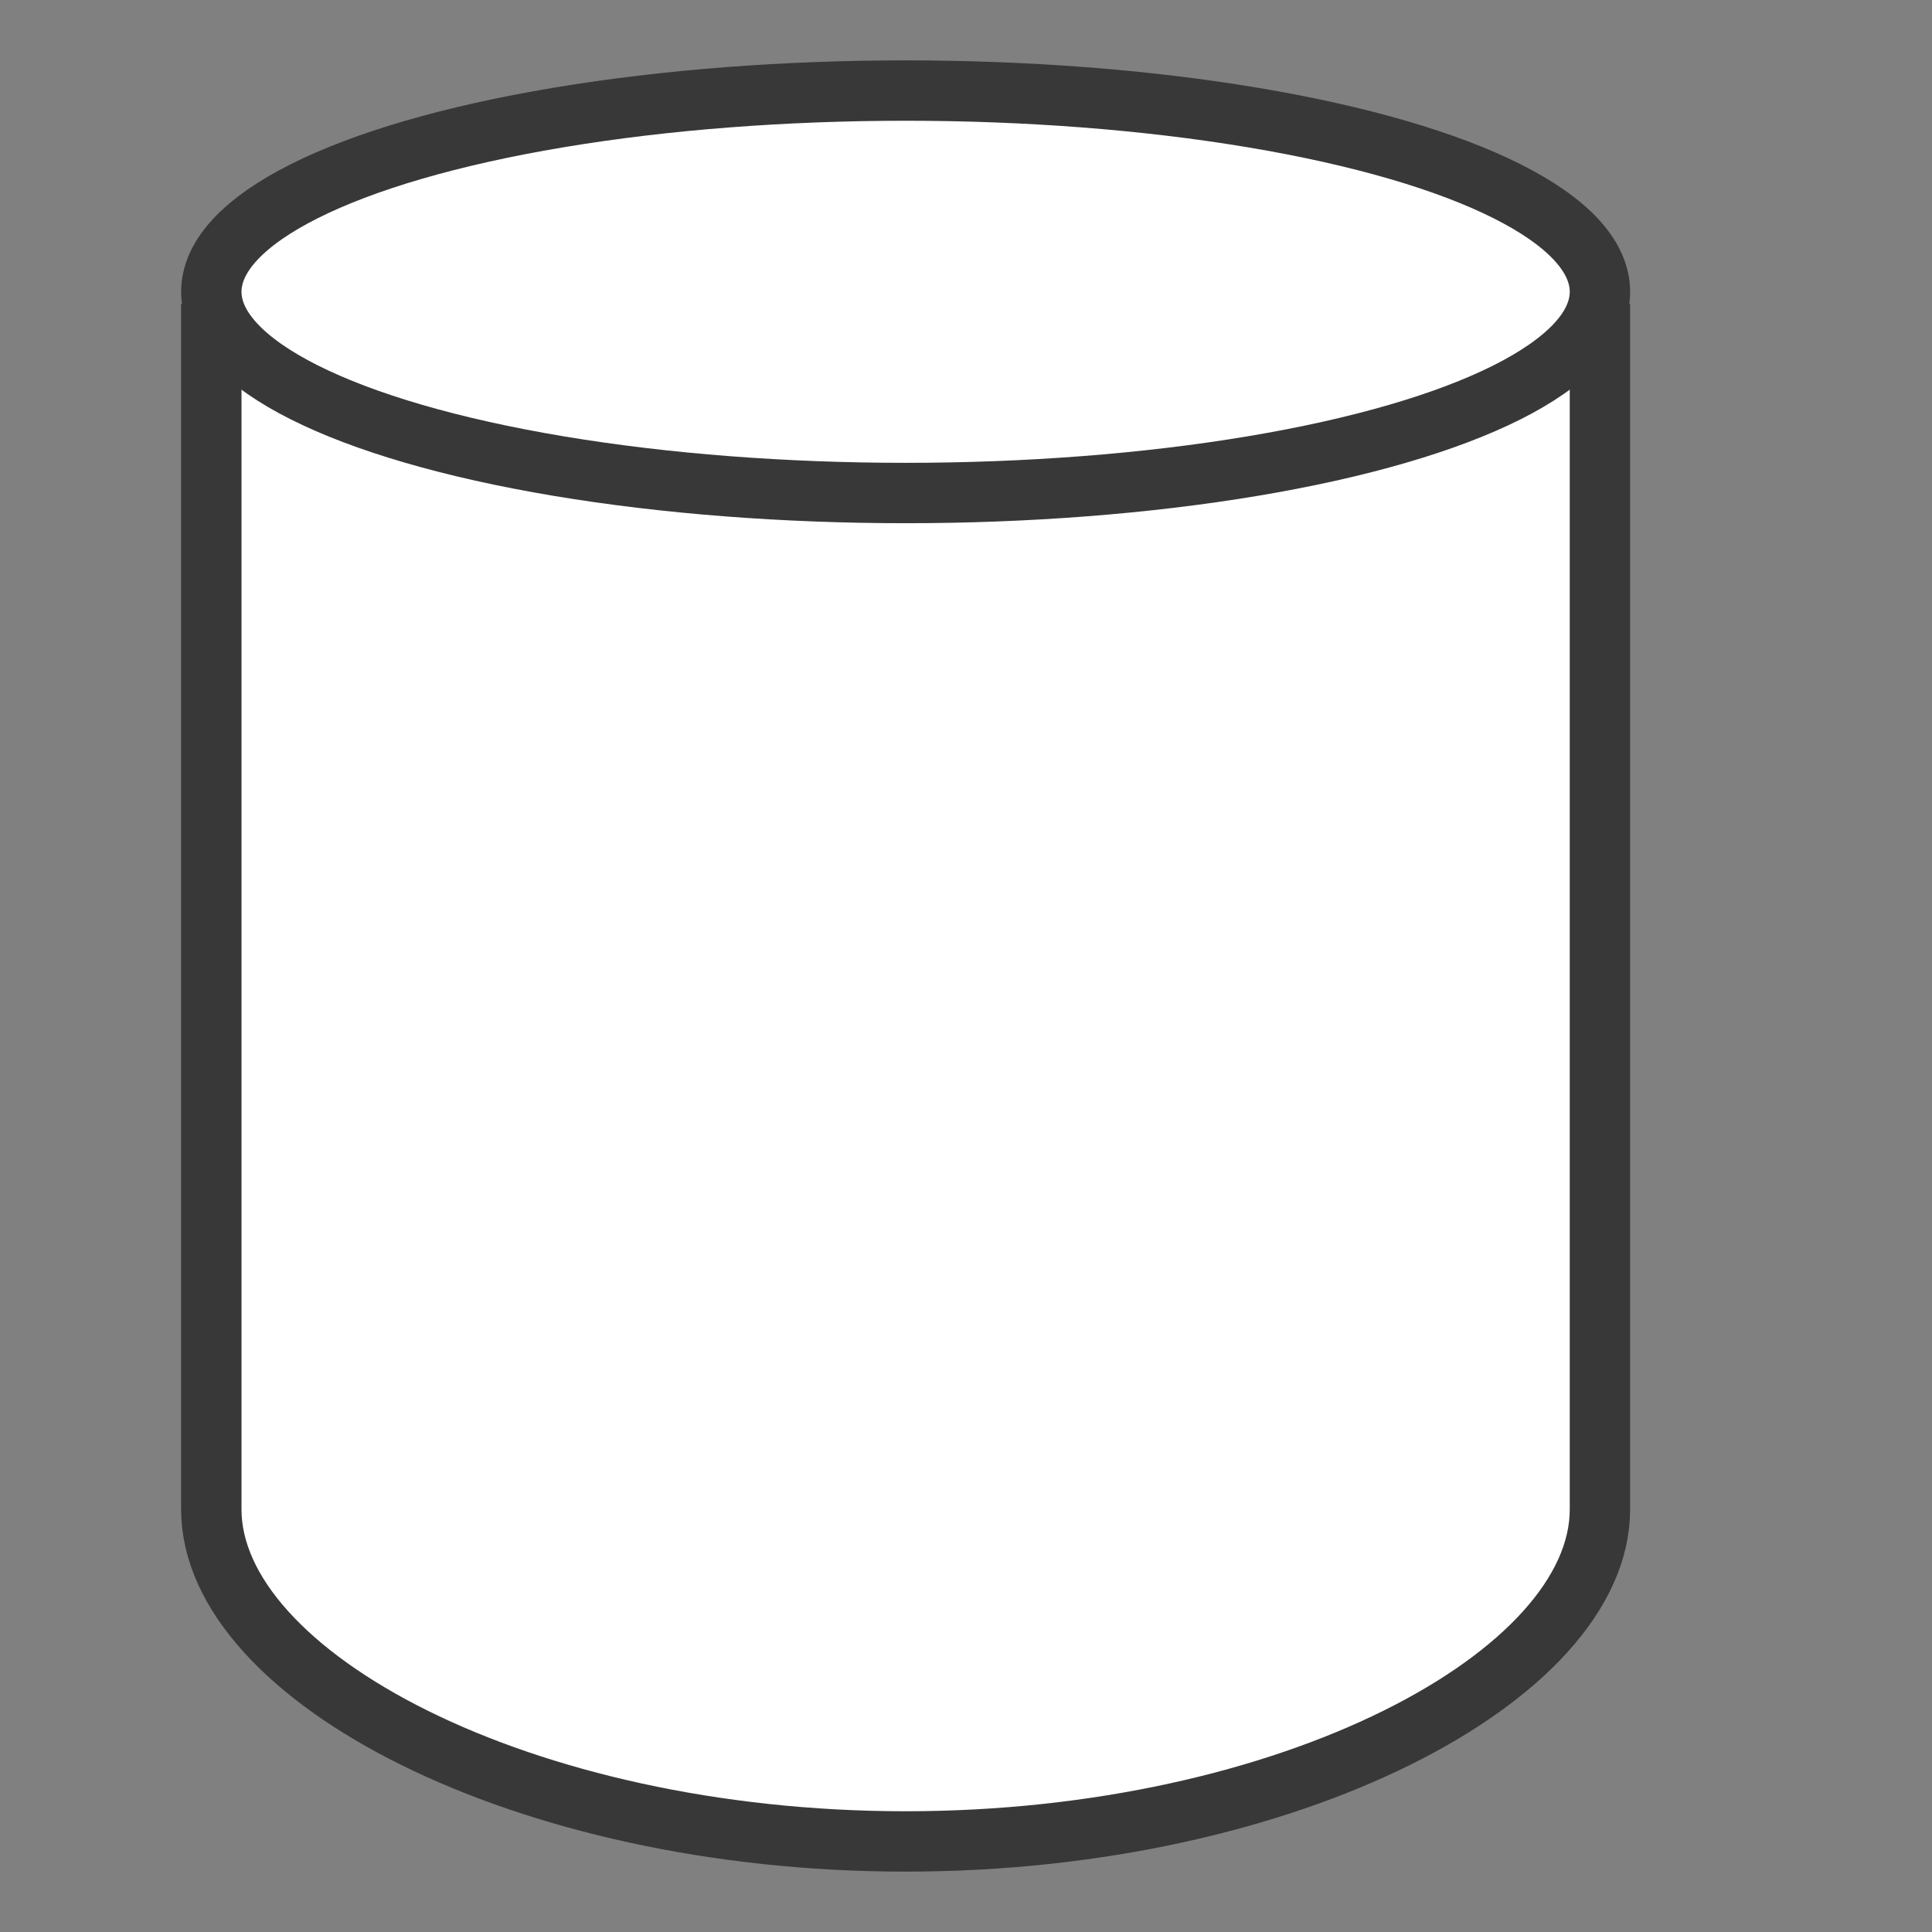
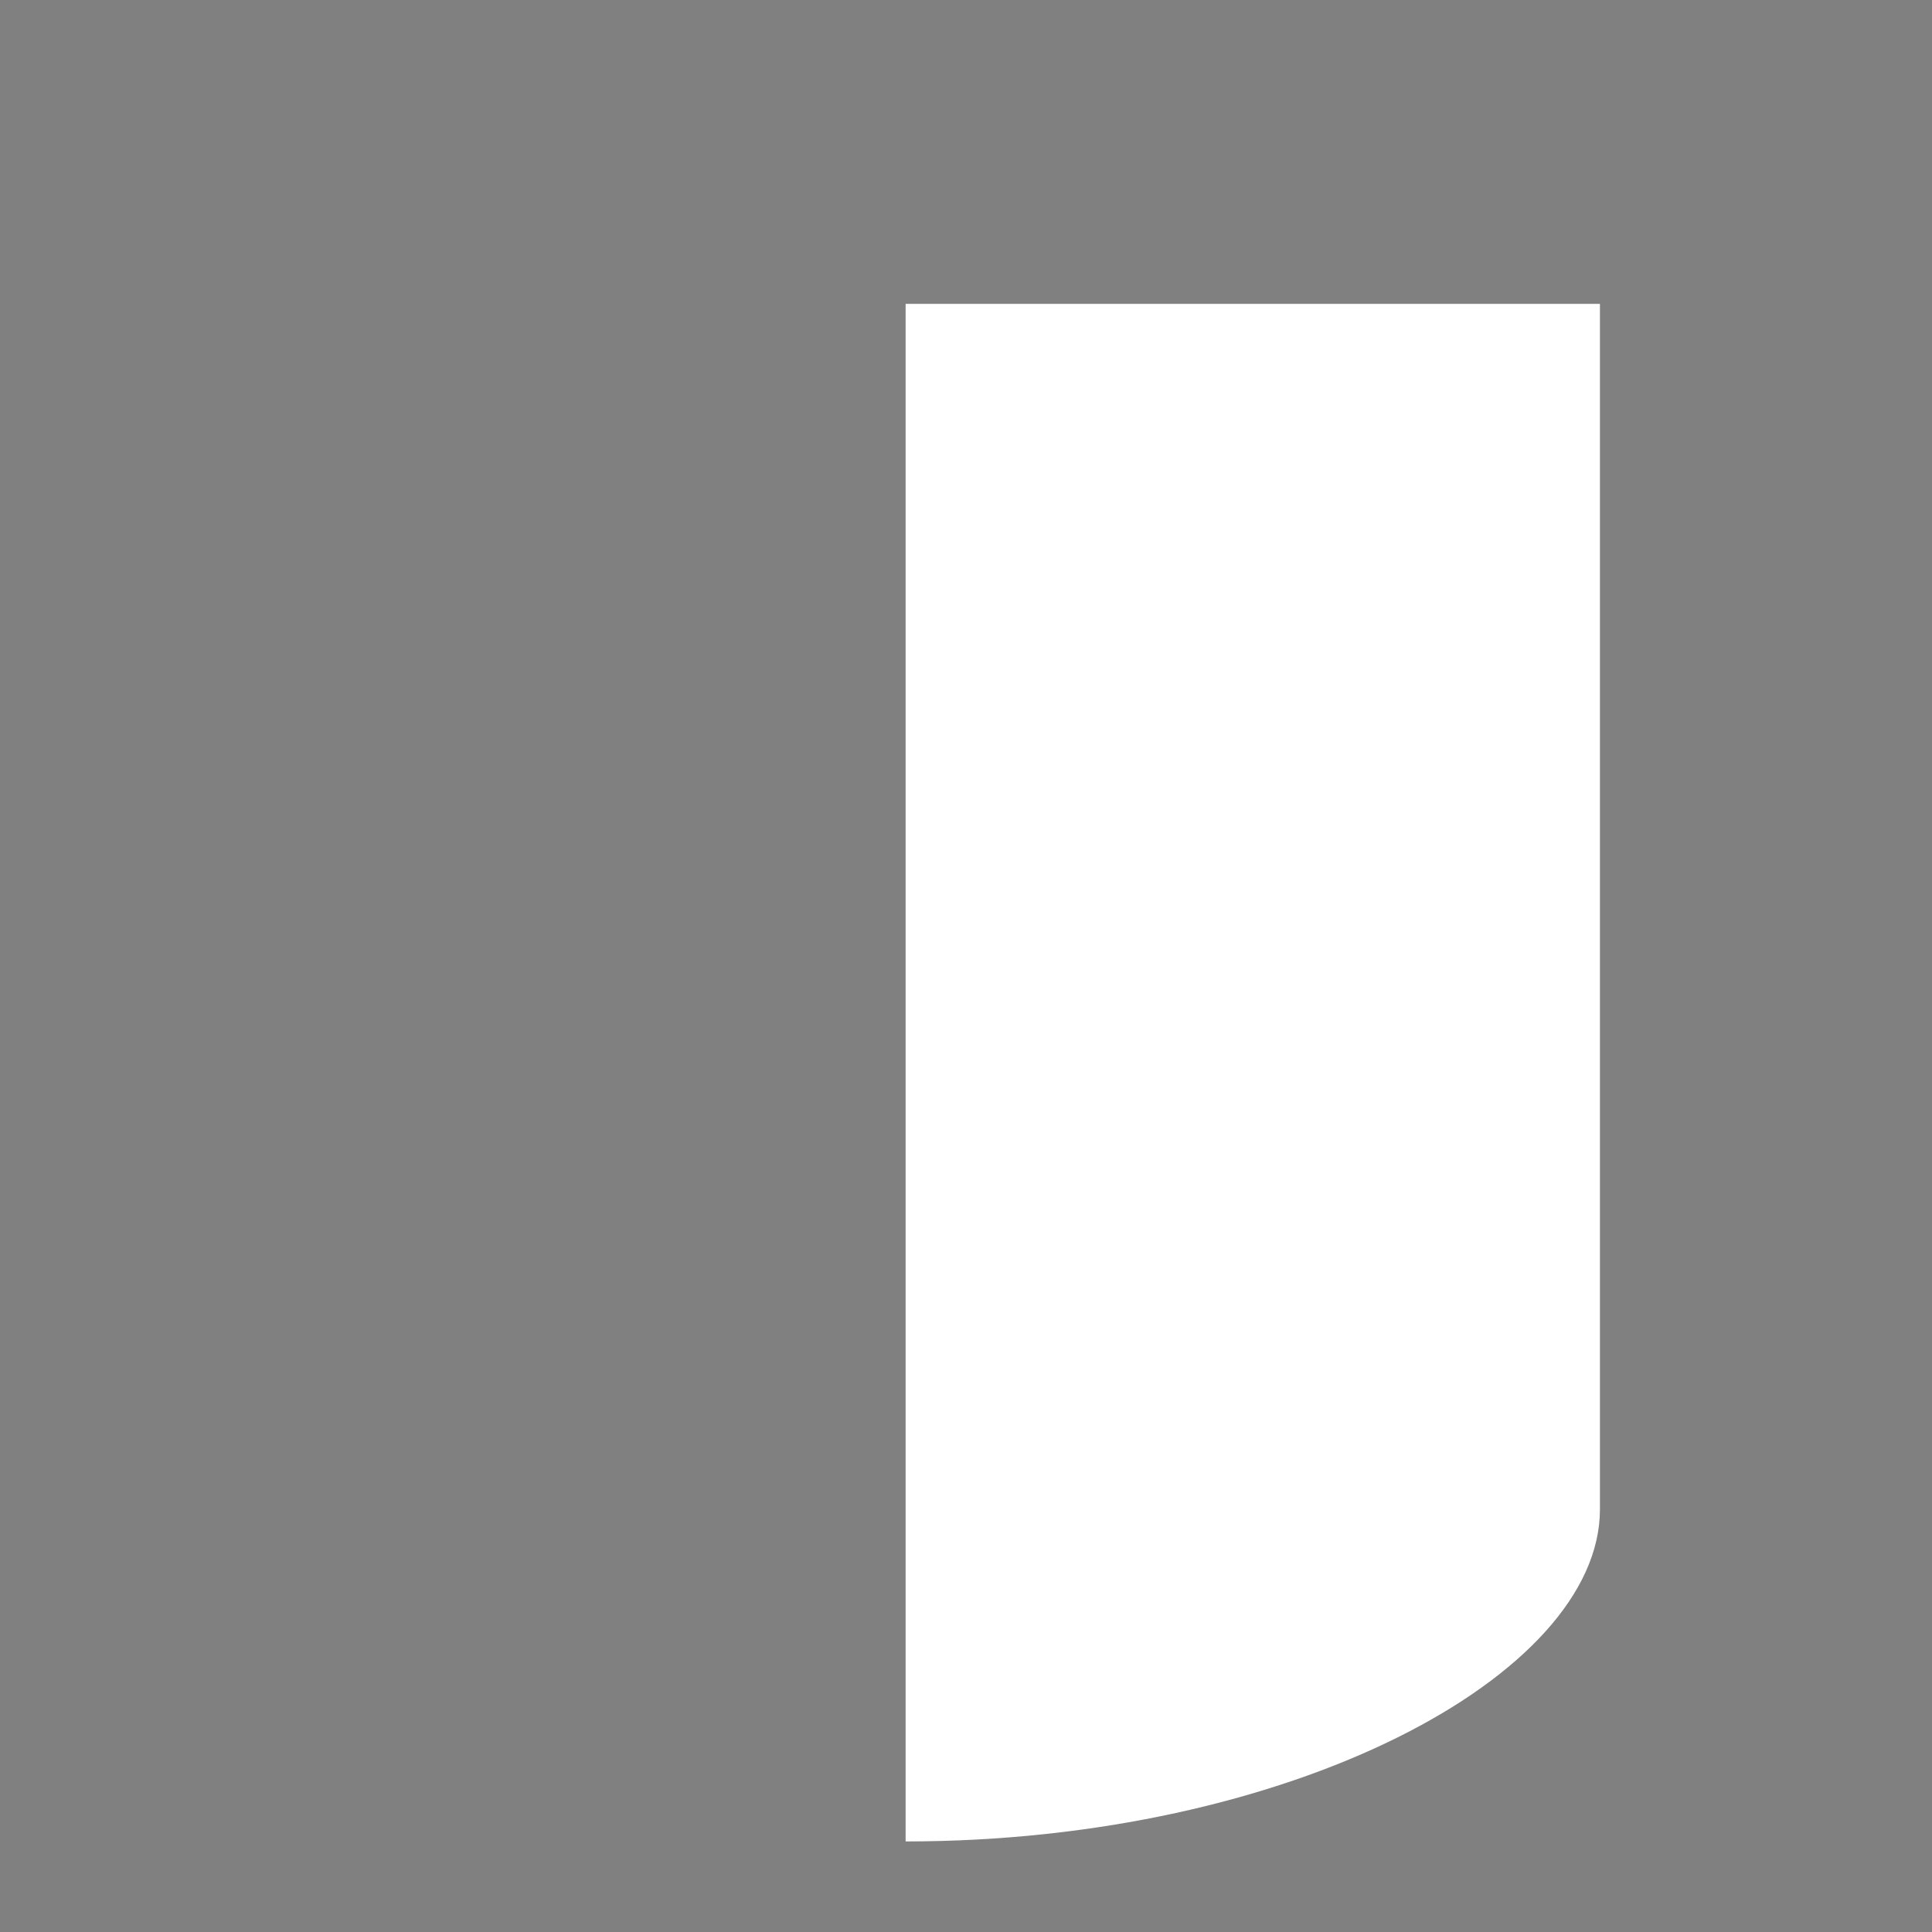
<svg xmlns="http://www.w3.org/2000/svg" version="1.1" id="Layer_1" x="0px" y="0px" width="32px" height="32px" viewBox="0 0 32 32" enable-background="new 0 0 32 32" xml:space="preserve">
  <rect x="0" y="0" width="32" height="32" fill="#808080" stroke="none" />
  <g id="icon">
-     <path d="M26.5,5.033V25c0,2.761,-5.149,5.5,-11.5,5.5S3.5,27.761,3.5,25V5.033" id="b" fill="#FFFFFF" />
-     <path d="M26.5,5.033V25c0,2.761,-5.149,5.5,-11.5,5.5S3.5,27.761,3.5,25V5.033" fill="none" stroke="#383838" stroke-width="1" stroke-miterlimit="50" />
-     <ellipse cx="15" cy="4.833" rx="11.5" ry="3.333" id="b" fill="#FFFFFF" stroke="#383838" stroke-width="1" stroke-miterlimit="50" />
+     <path d="M26.5,5.033V25c0,2.761,-5.149,5.5,-11.5,5.5V5.033" id="b" fill="#FFFFFF" />
  </g>
</svg>